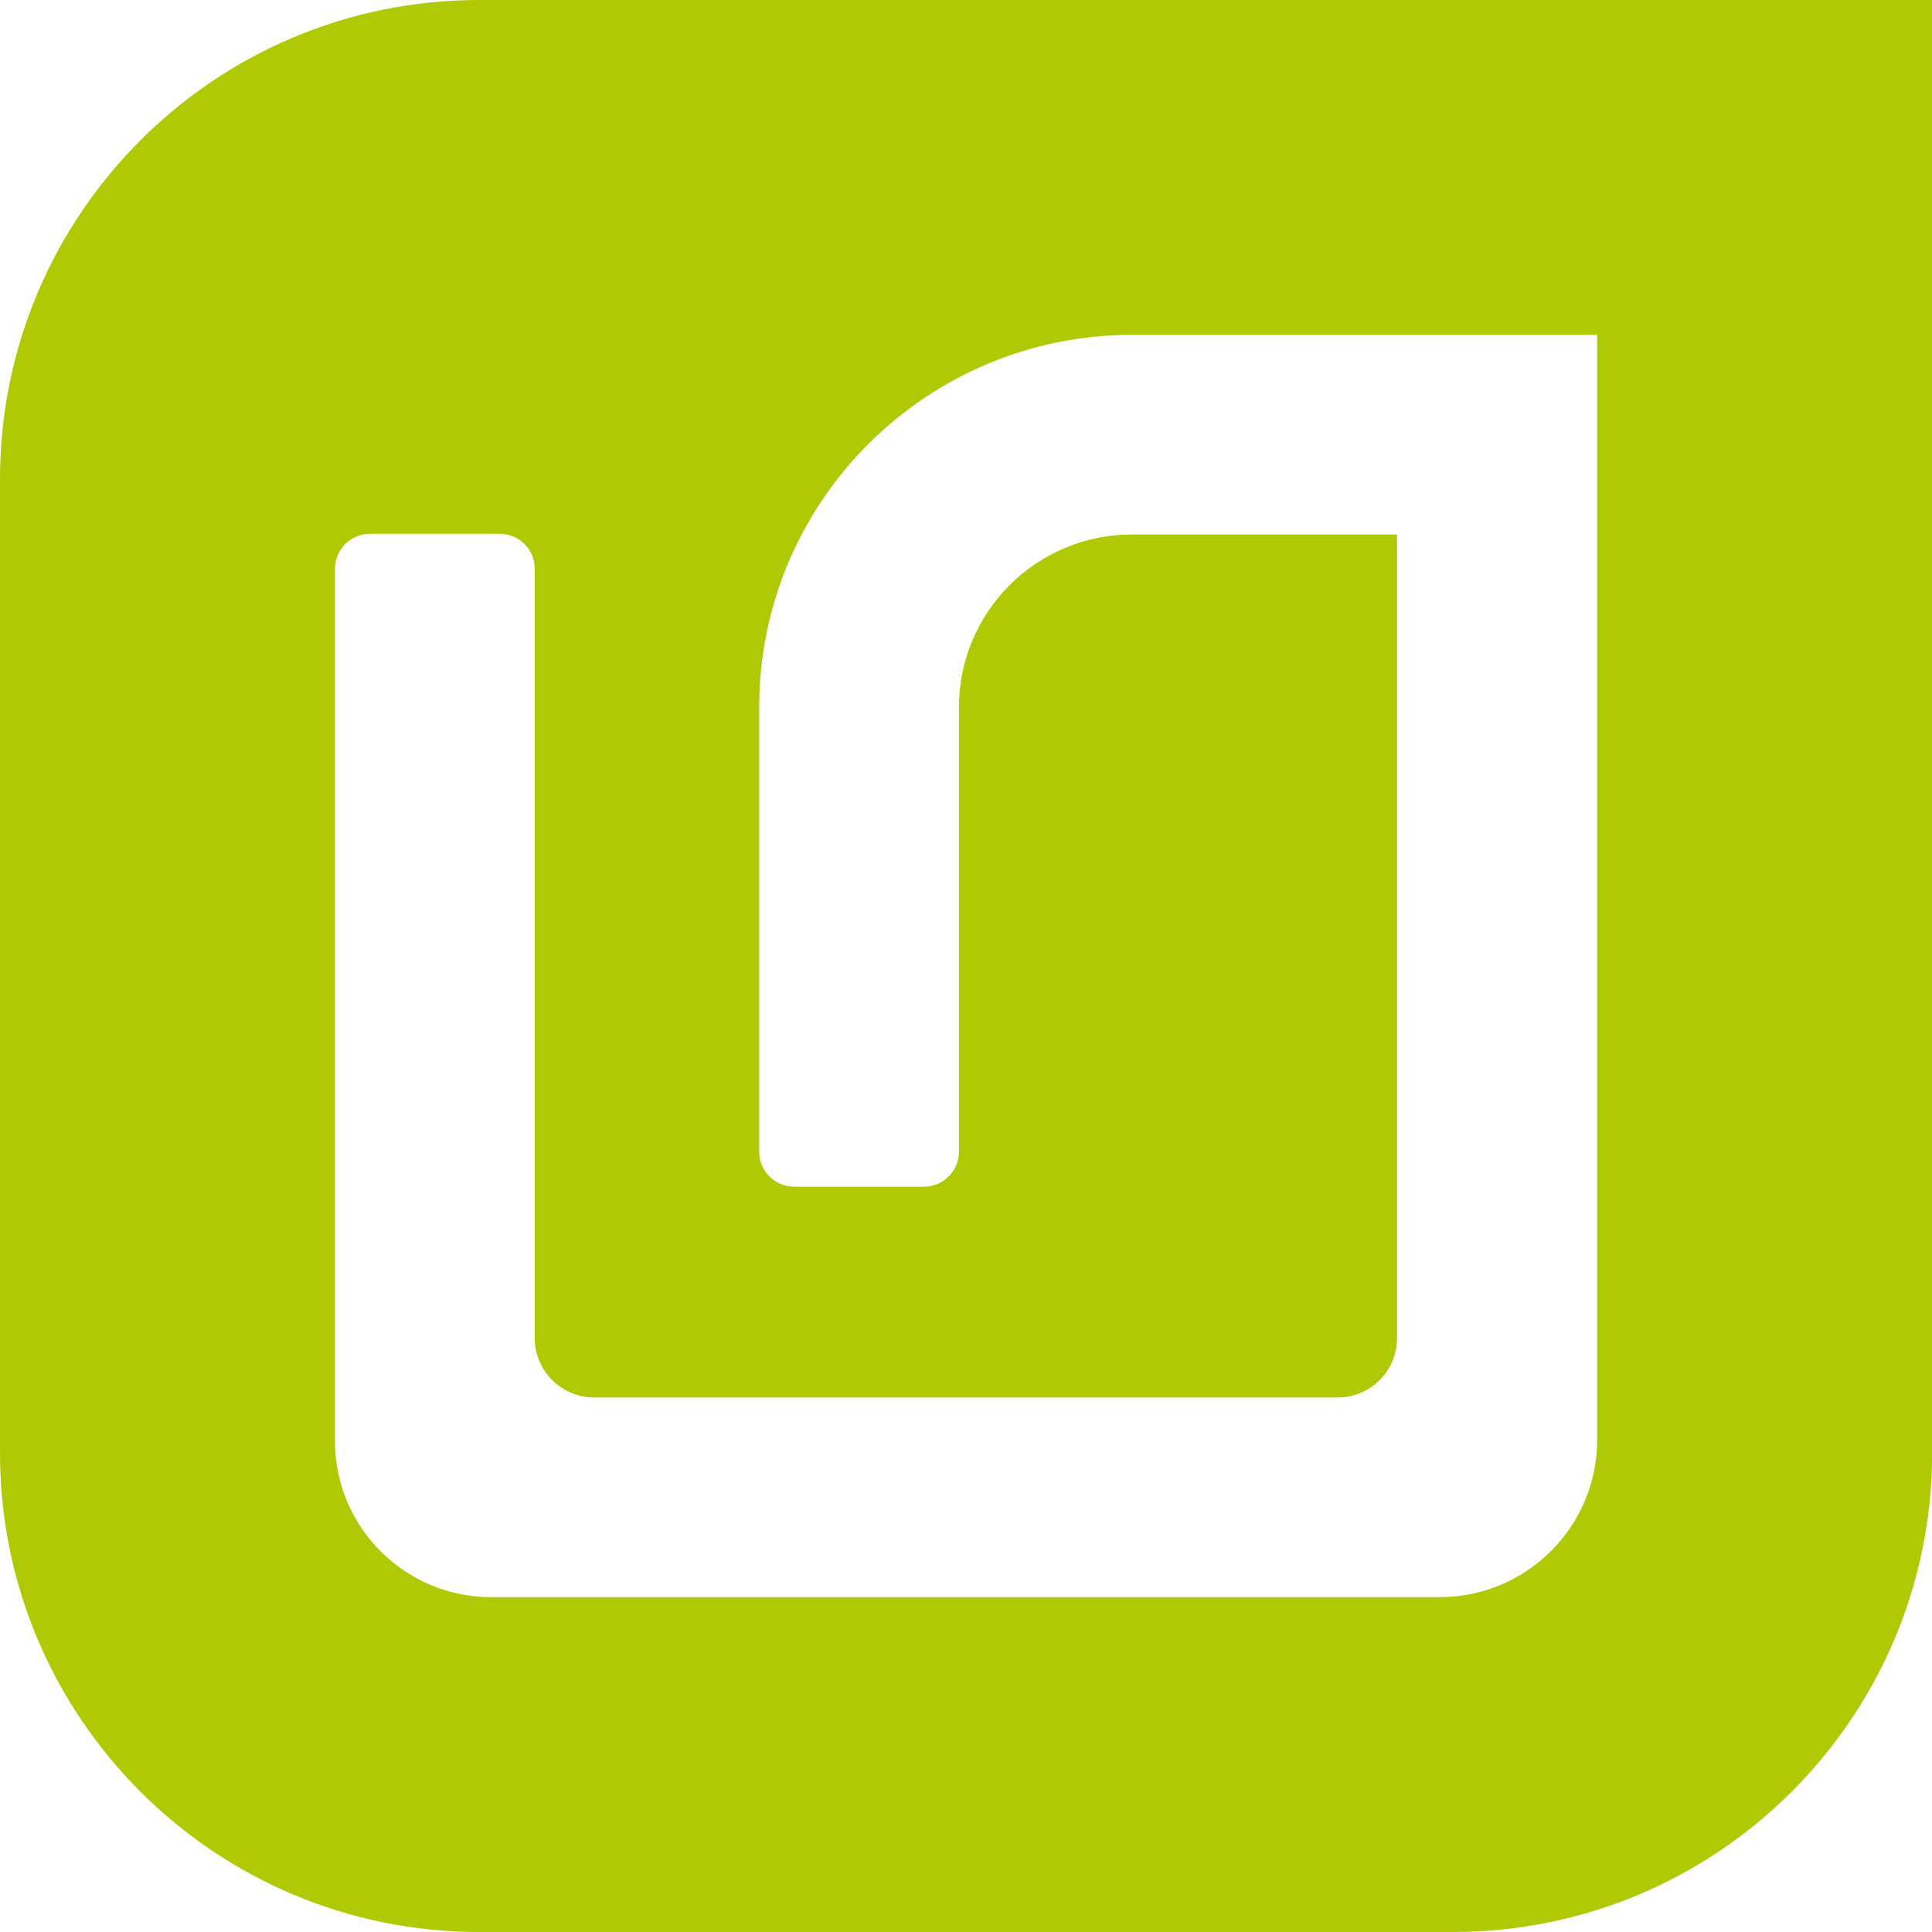
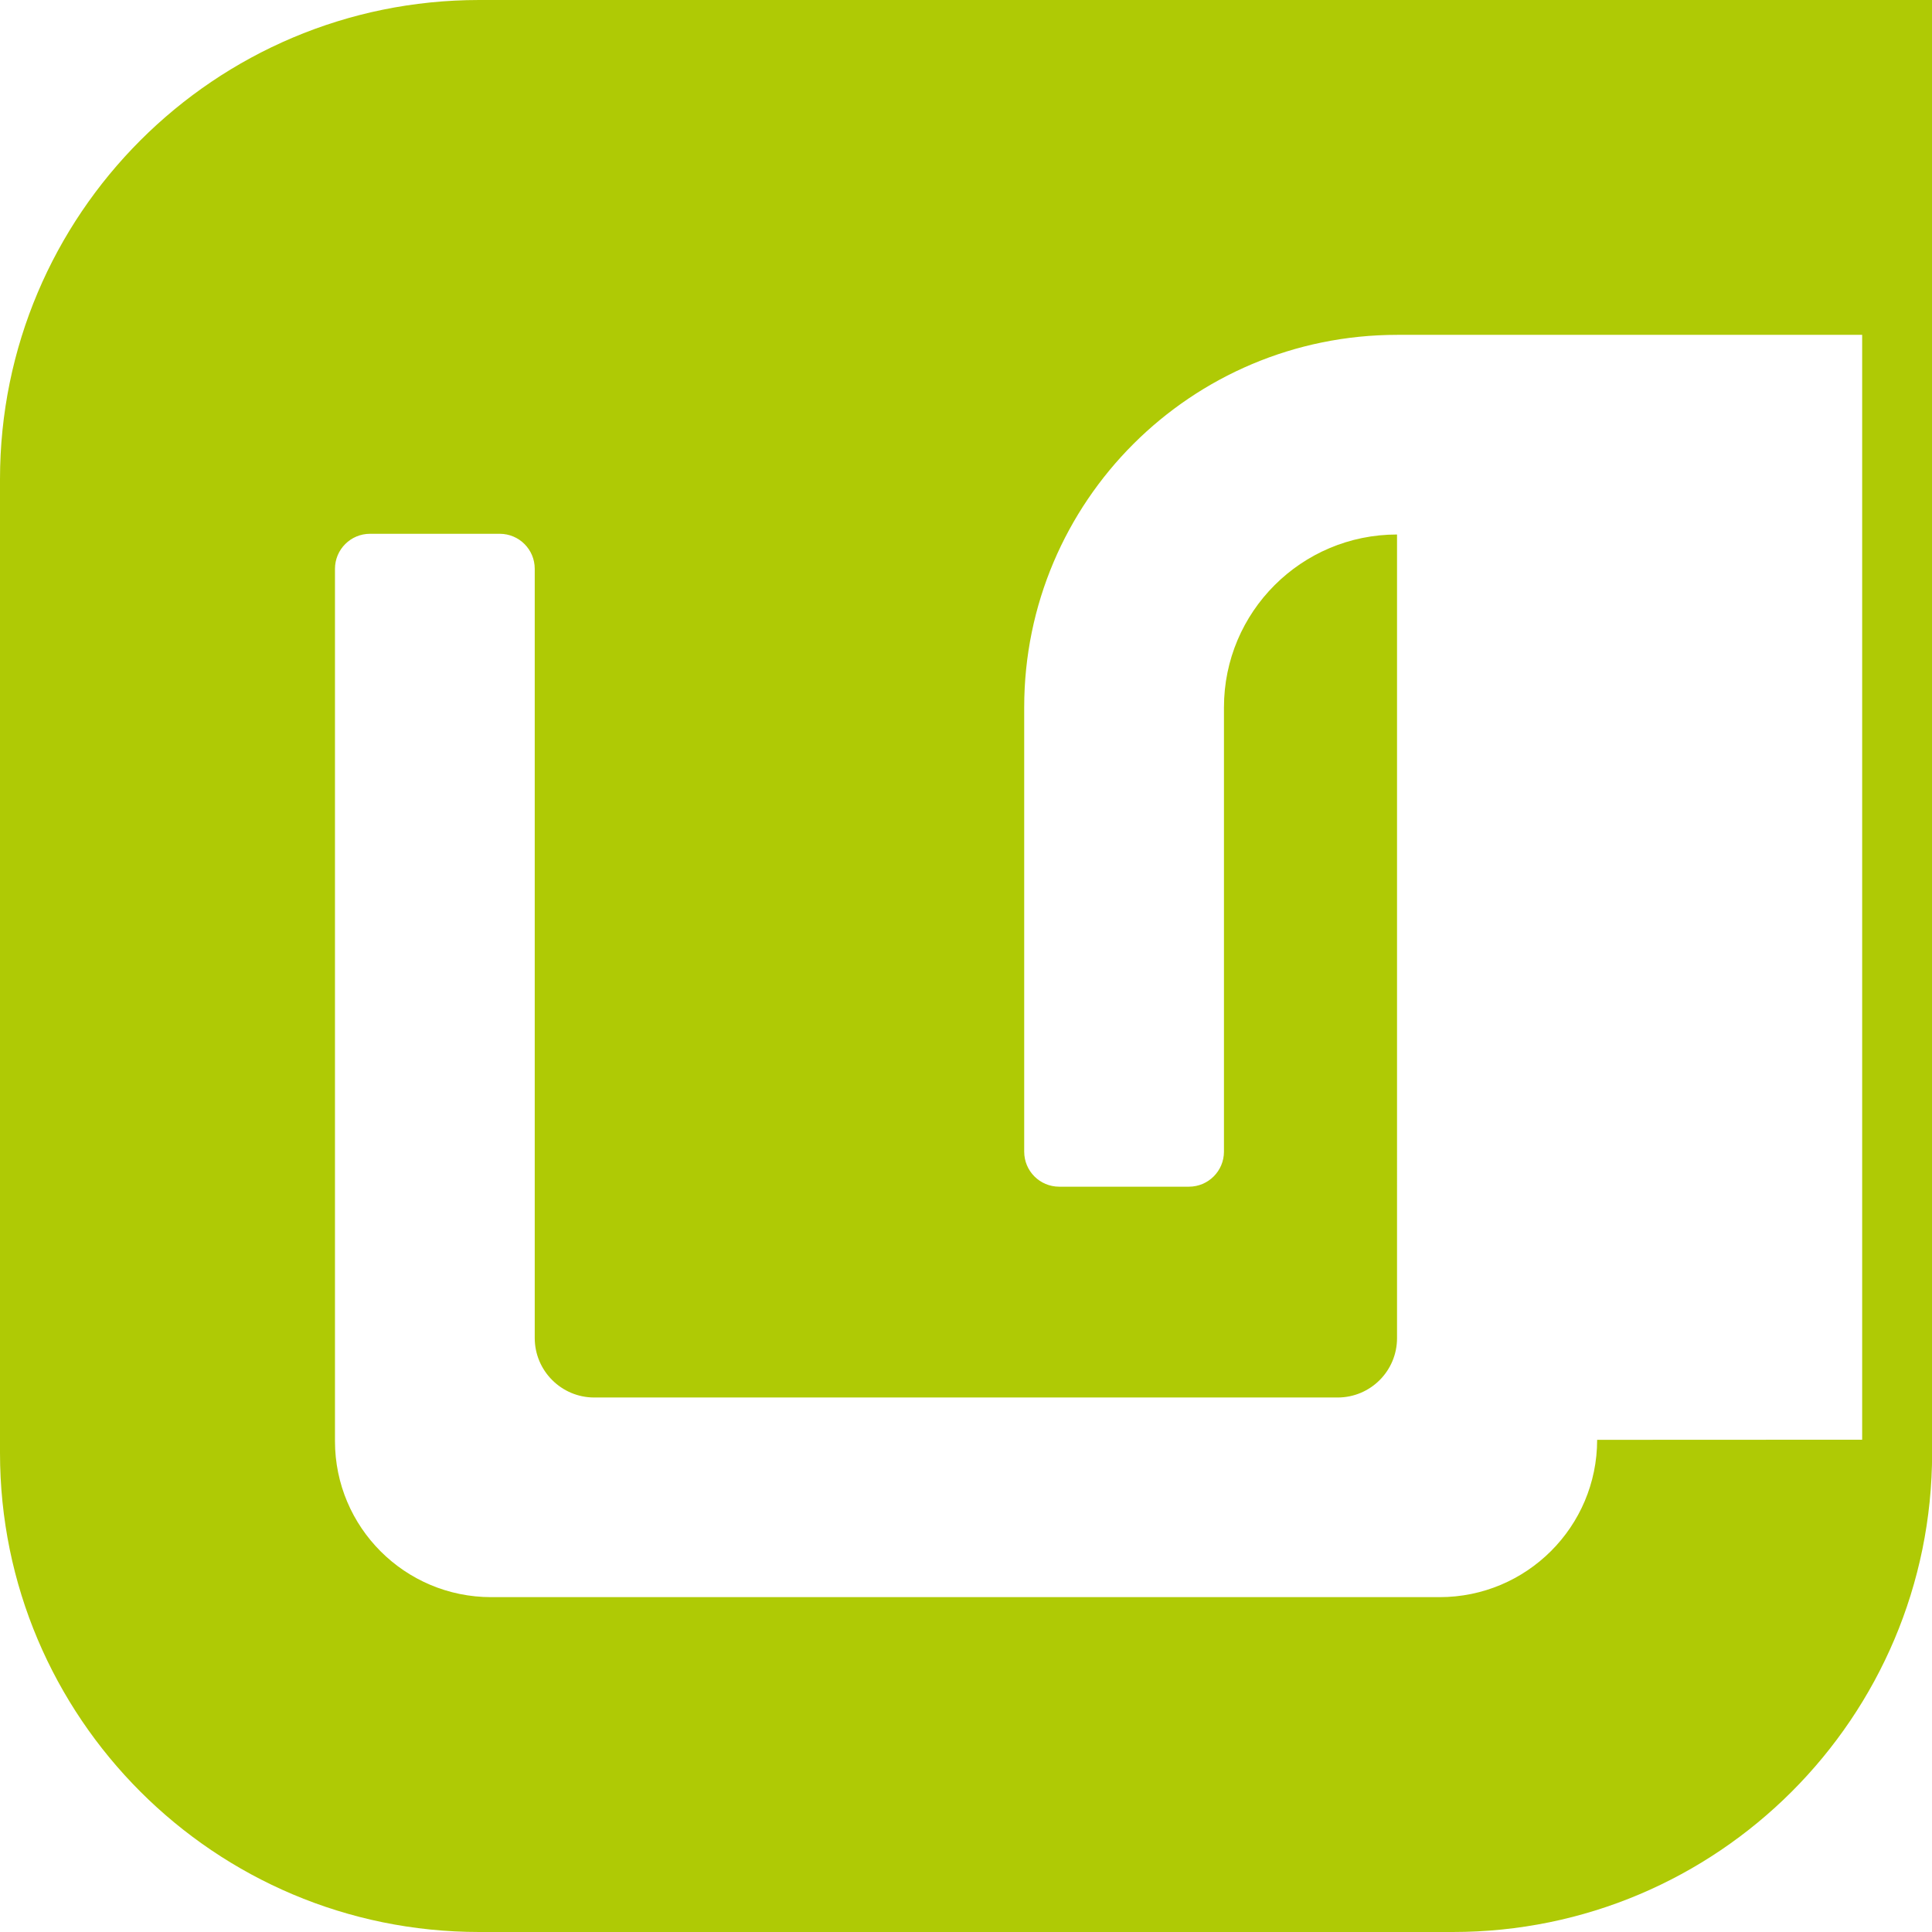
<svg xmlns="http://www.w3.org/2000/svg" viewBox="0 0 164.32 164.32" height="164.32" width="164.32">
-   <path d="M40.76,0C18.25,0,0,18.25,0,40.76v82.81C0,146.07,18.25,164.32,40.76,164.32h82.81c22.51,0,40.76-18.25,40.76-40.76V0H40.76ZM135.84,122.46c0,7.39-6,13.38-13.4,13.38H41.78c-7.34,0-13.29-5.94-13.29-13.27V48.38c0-1.65,1.34-2.98,2.98-2.98h11.03c1.65,0,2.98,1.33,2.98,2.98v65.42c0,2.79,2.27,5.06,5.06,5.06h63.23c2.79,0,5.05-2.26,5.05-5.05V45.46h-22.54c-8.13,0-14.72,6.58-14.72,14.7v37.79c0,1.65-1.34,2.98-2.98,2.98h-11.03c-1.65,0-2.98-1.33-2.98-2.98v-37.79c0-17.5,14.2-31.68,31.73-31.68h39.54s0,93.97,0,93.97Z" fill="#afca05" />
+   <path d="M40.76,0C18.25,0,0,18.25,0,40.76v82.81C0,146.07,18.25,164.32,40.76,164.32h82.81c22.51,0,40.76-18.25,40.76-40.76V0H40.76ZM135.84,122.46c0,7.39-6,13.38-13.4,13.38H41.78c-7.34,0-13.29-5.94-13.29-13.27V48.38c0-1.65,1.34-2.98,2.98-2.98h11.03c1.65,0,2.98,1.33,2.98,2.98v65.42c0,2.79,2.27,5.06,5.06,5.06h63.23c2.79,0,5.05-2.26,5.05-5.05V45.46c-8.13,0-14.72,6.58-14.72,14.7v37.79c0,1.65-1.34,2.98-2.98,2.98h-11.03c-1.65,0-2.98-1.33-2.98-2.98v-37.79c0-17.5,14.2-31.68,31.73-31.68h39.54s0,93.97,0,93.97Z" fill="#afca05" />
</svg>